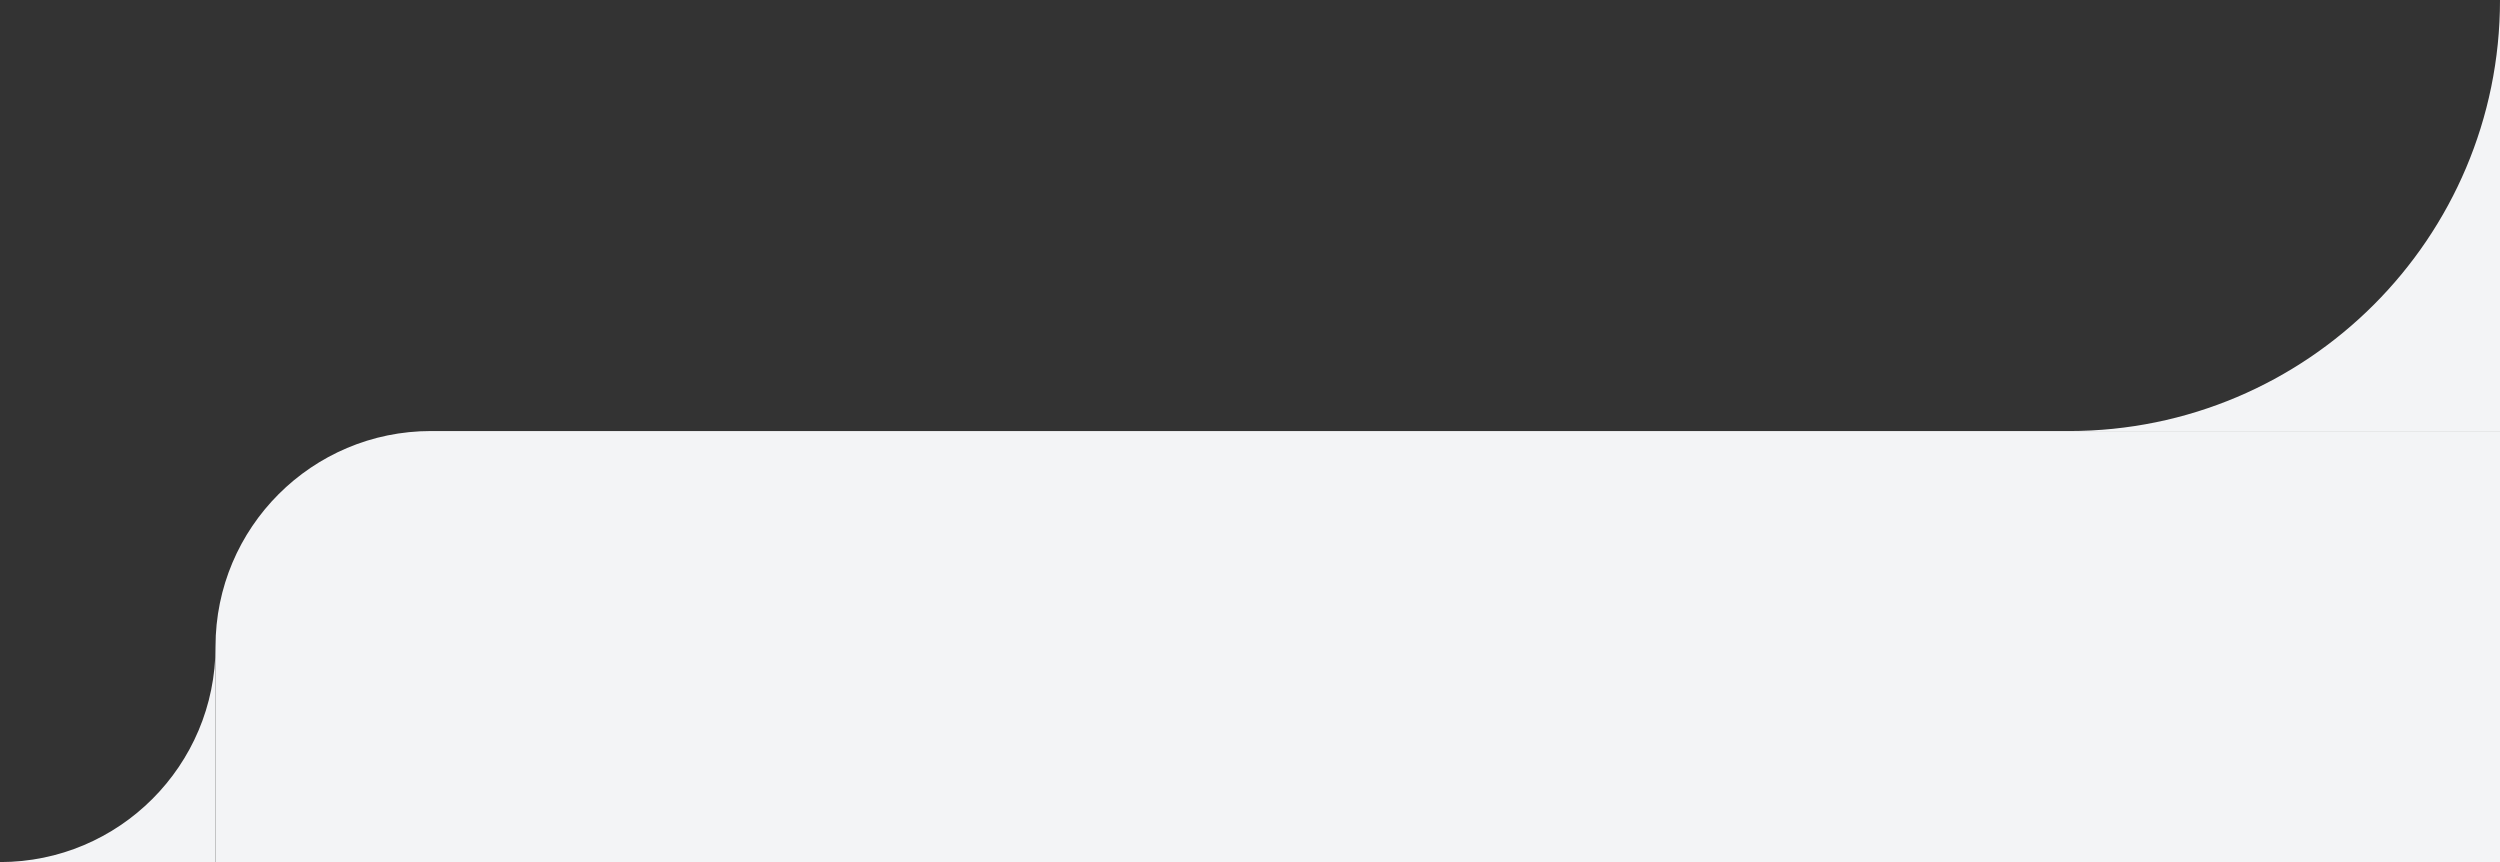
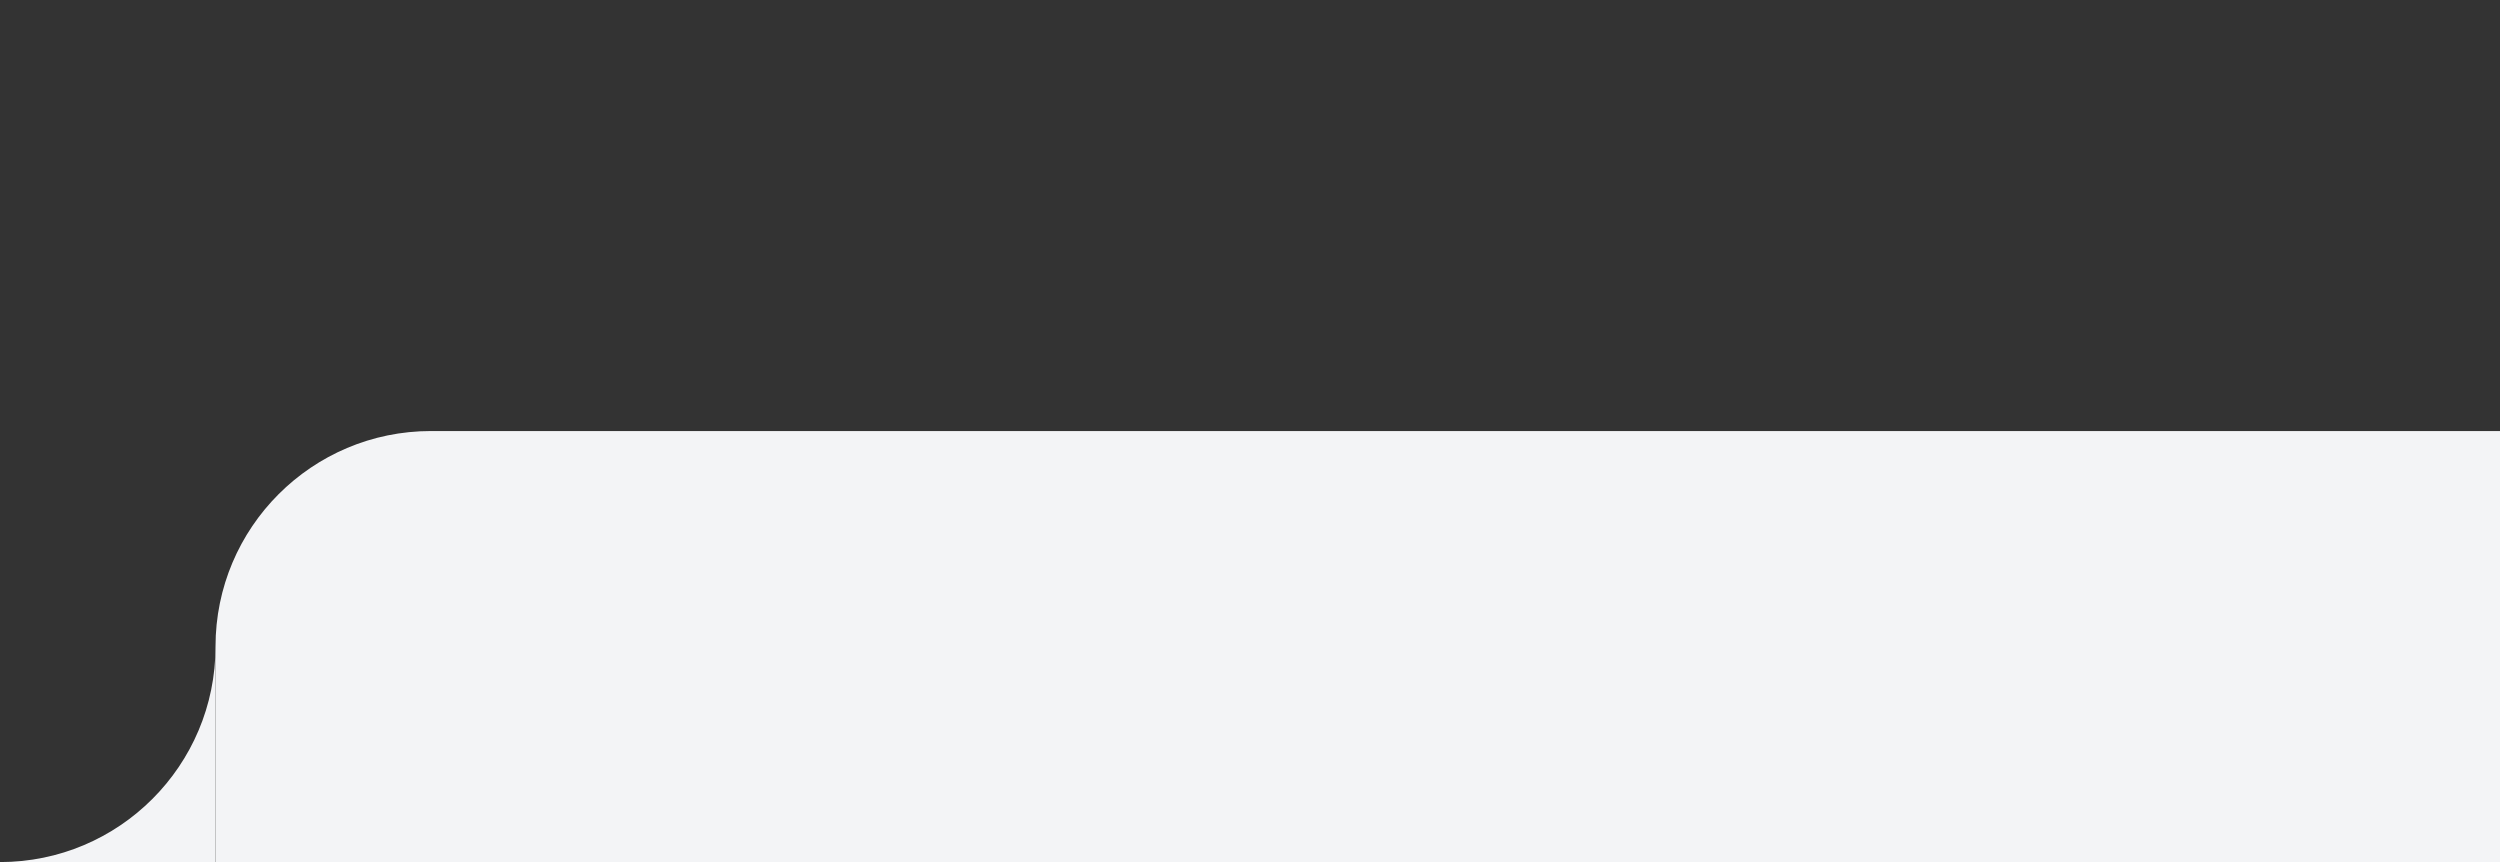
<svg xmlns="http://www.w3.org/2000/svg" width="174" height="60" viewBox="0 0 174 60" fill="none">
  <rect x="0" y="0" width="174" height="60" fill="#333333" stroke="none" />
  <path d="M174 30V60L15 60V45C15 36.716 21.716 30 30 30L174 30Z" fill="#F3F4F6" />
  <g clip-path="url(#clip0_882_6384)">
    <path fill-rule="evenodd" clip-rule="evenodd" d="M144 30L174 30V0C174 16.568 160.568 30 144 30Z" fill="#F3F4F6" />
  </g>
  <g clip-path="url(#clip1_882_6384)">
    <path fill-rule="evenodd" clip-rule="evenodd" d="M0 60H15L15 45C15 53.284 8.284 60 0 60Z" fill="#F3F4F6" />
  </g>
  <defs>
    <clipPath id="clip0_882_6384">
-       <rect width="30" height="30" fill="#F3F4F6" transform="matrix(0 -1 1 0 144 30)" />
-     </clipPath>
+       </clipPath>
    <clipPath id="clip1_882_6384">
      <rect width="15" height="15" fill="#F3F4F6" transform="matrix(0 -1 1 0 0 60)" />
    </clipPath>
  </defs>
</svg>